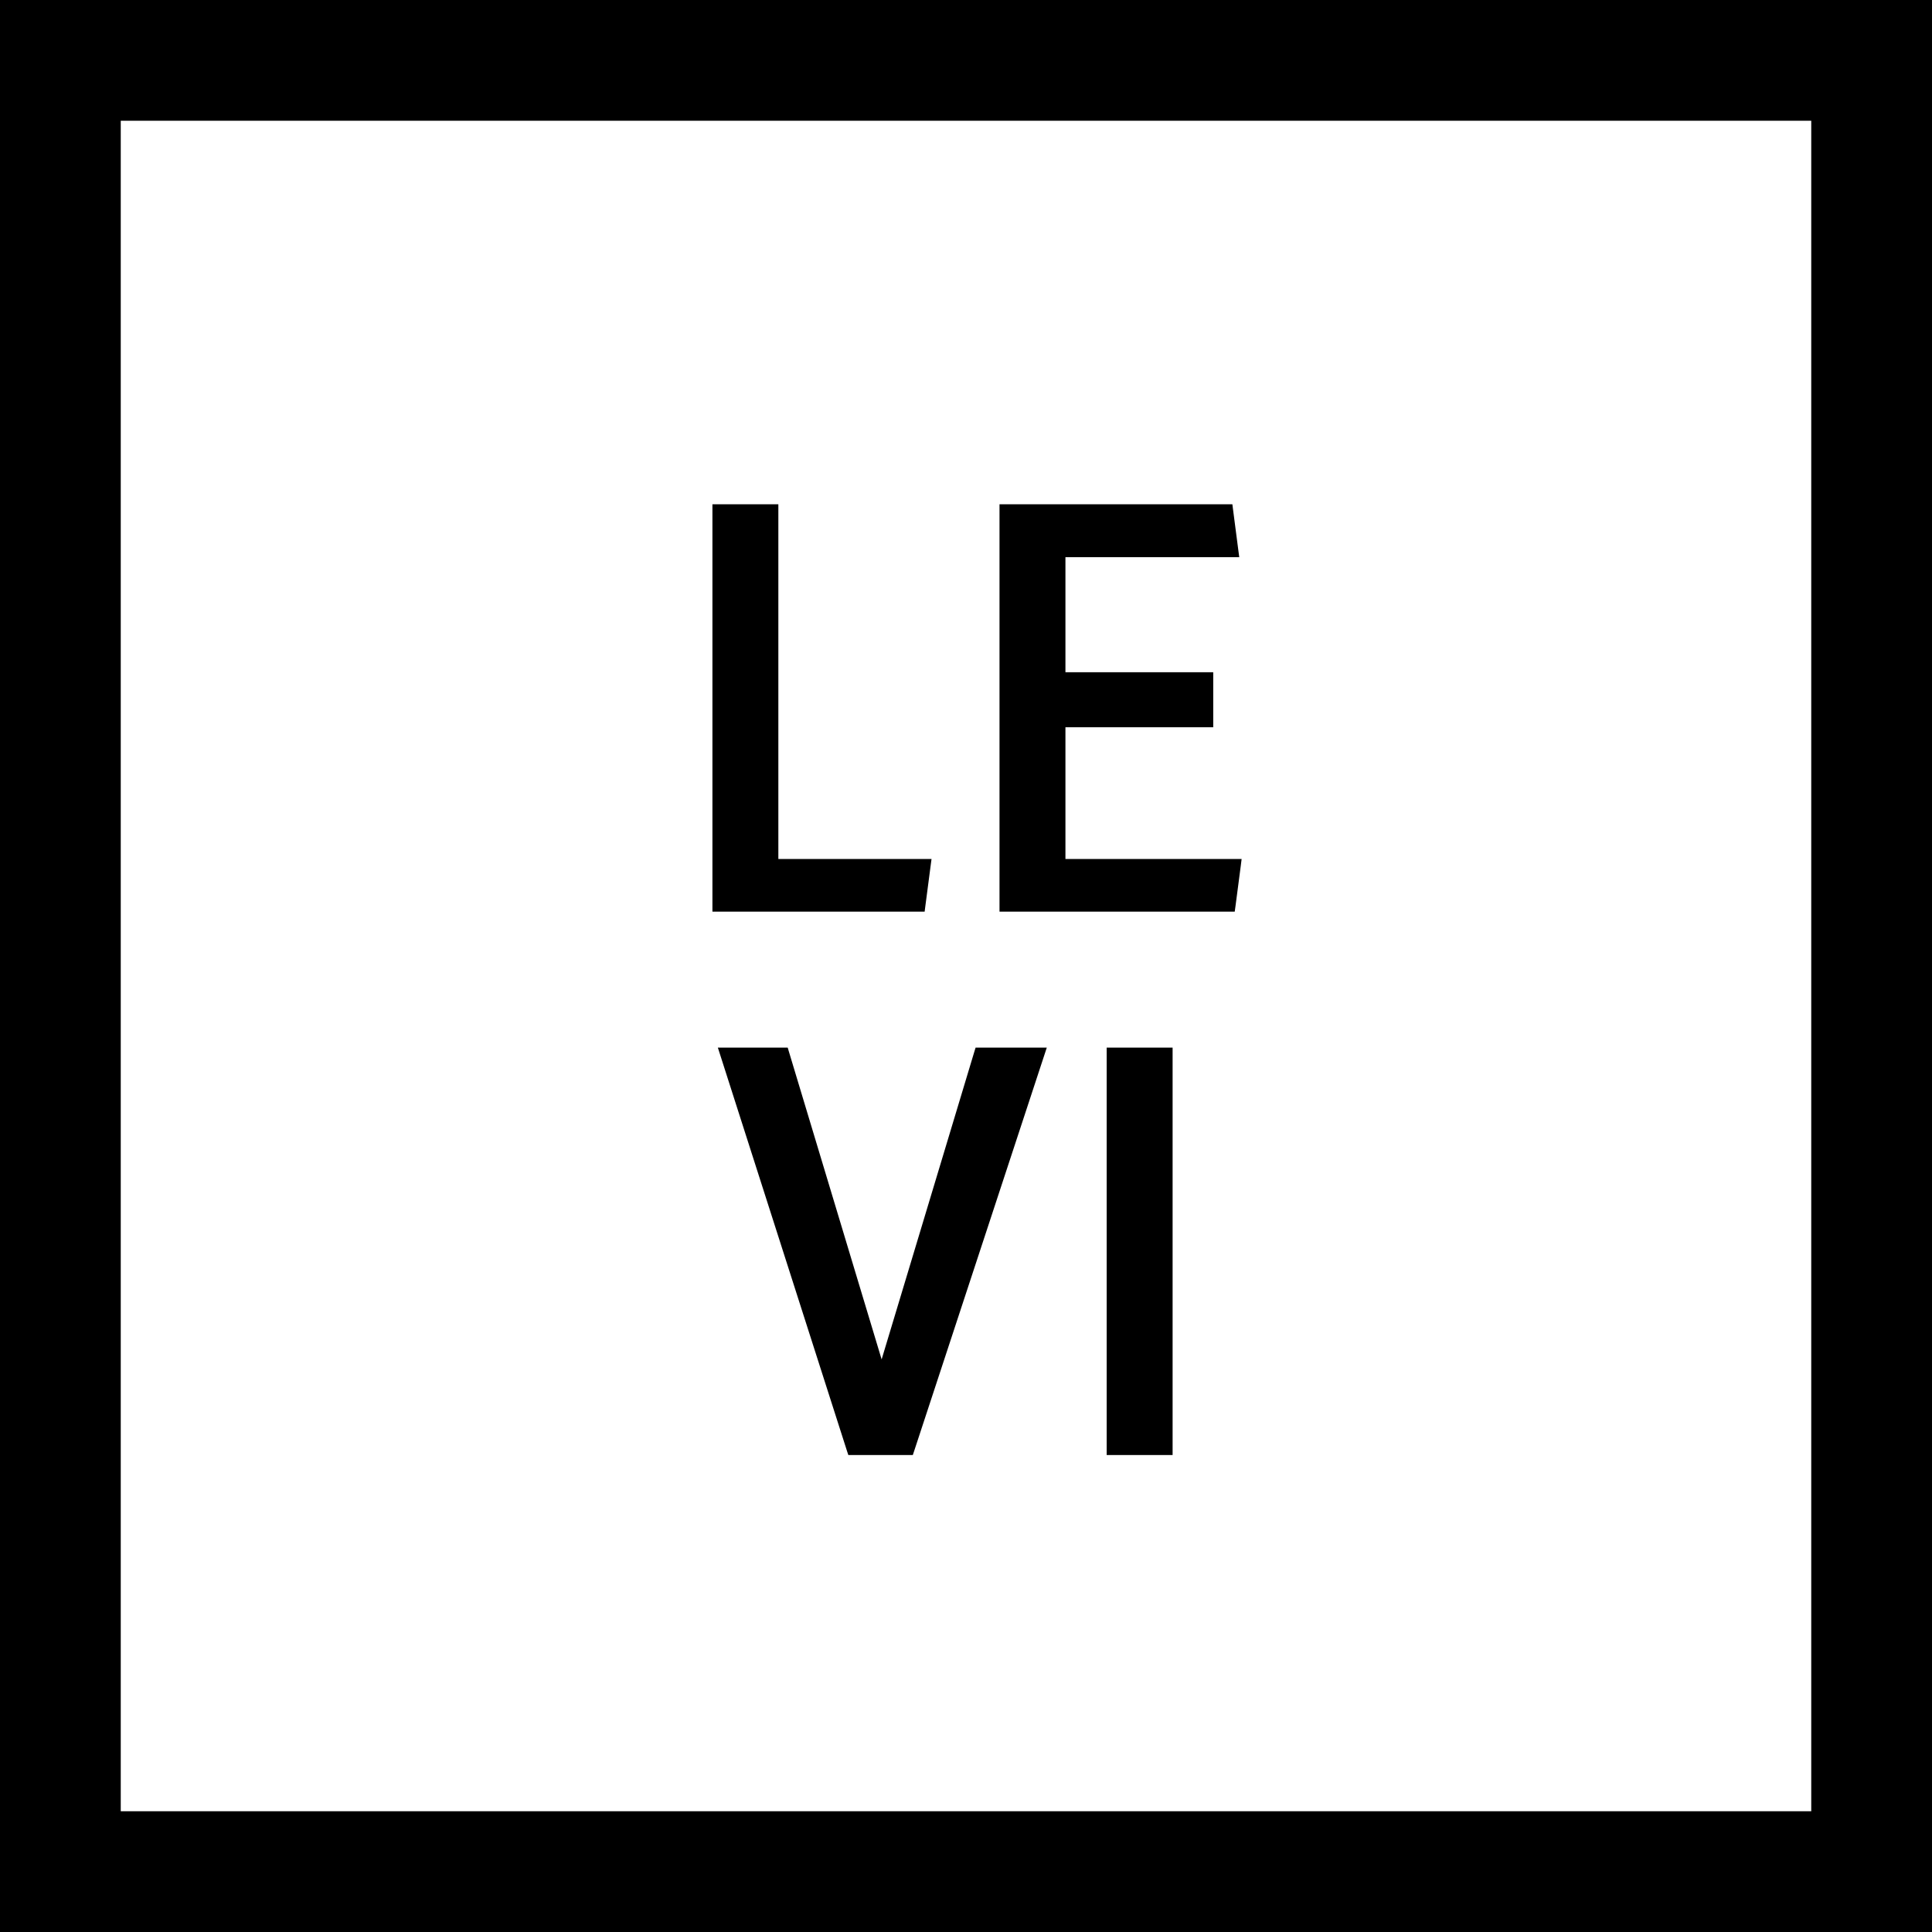
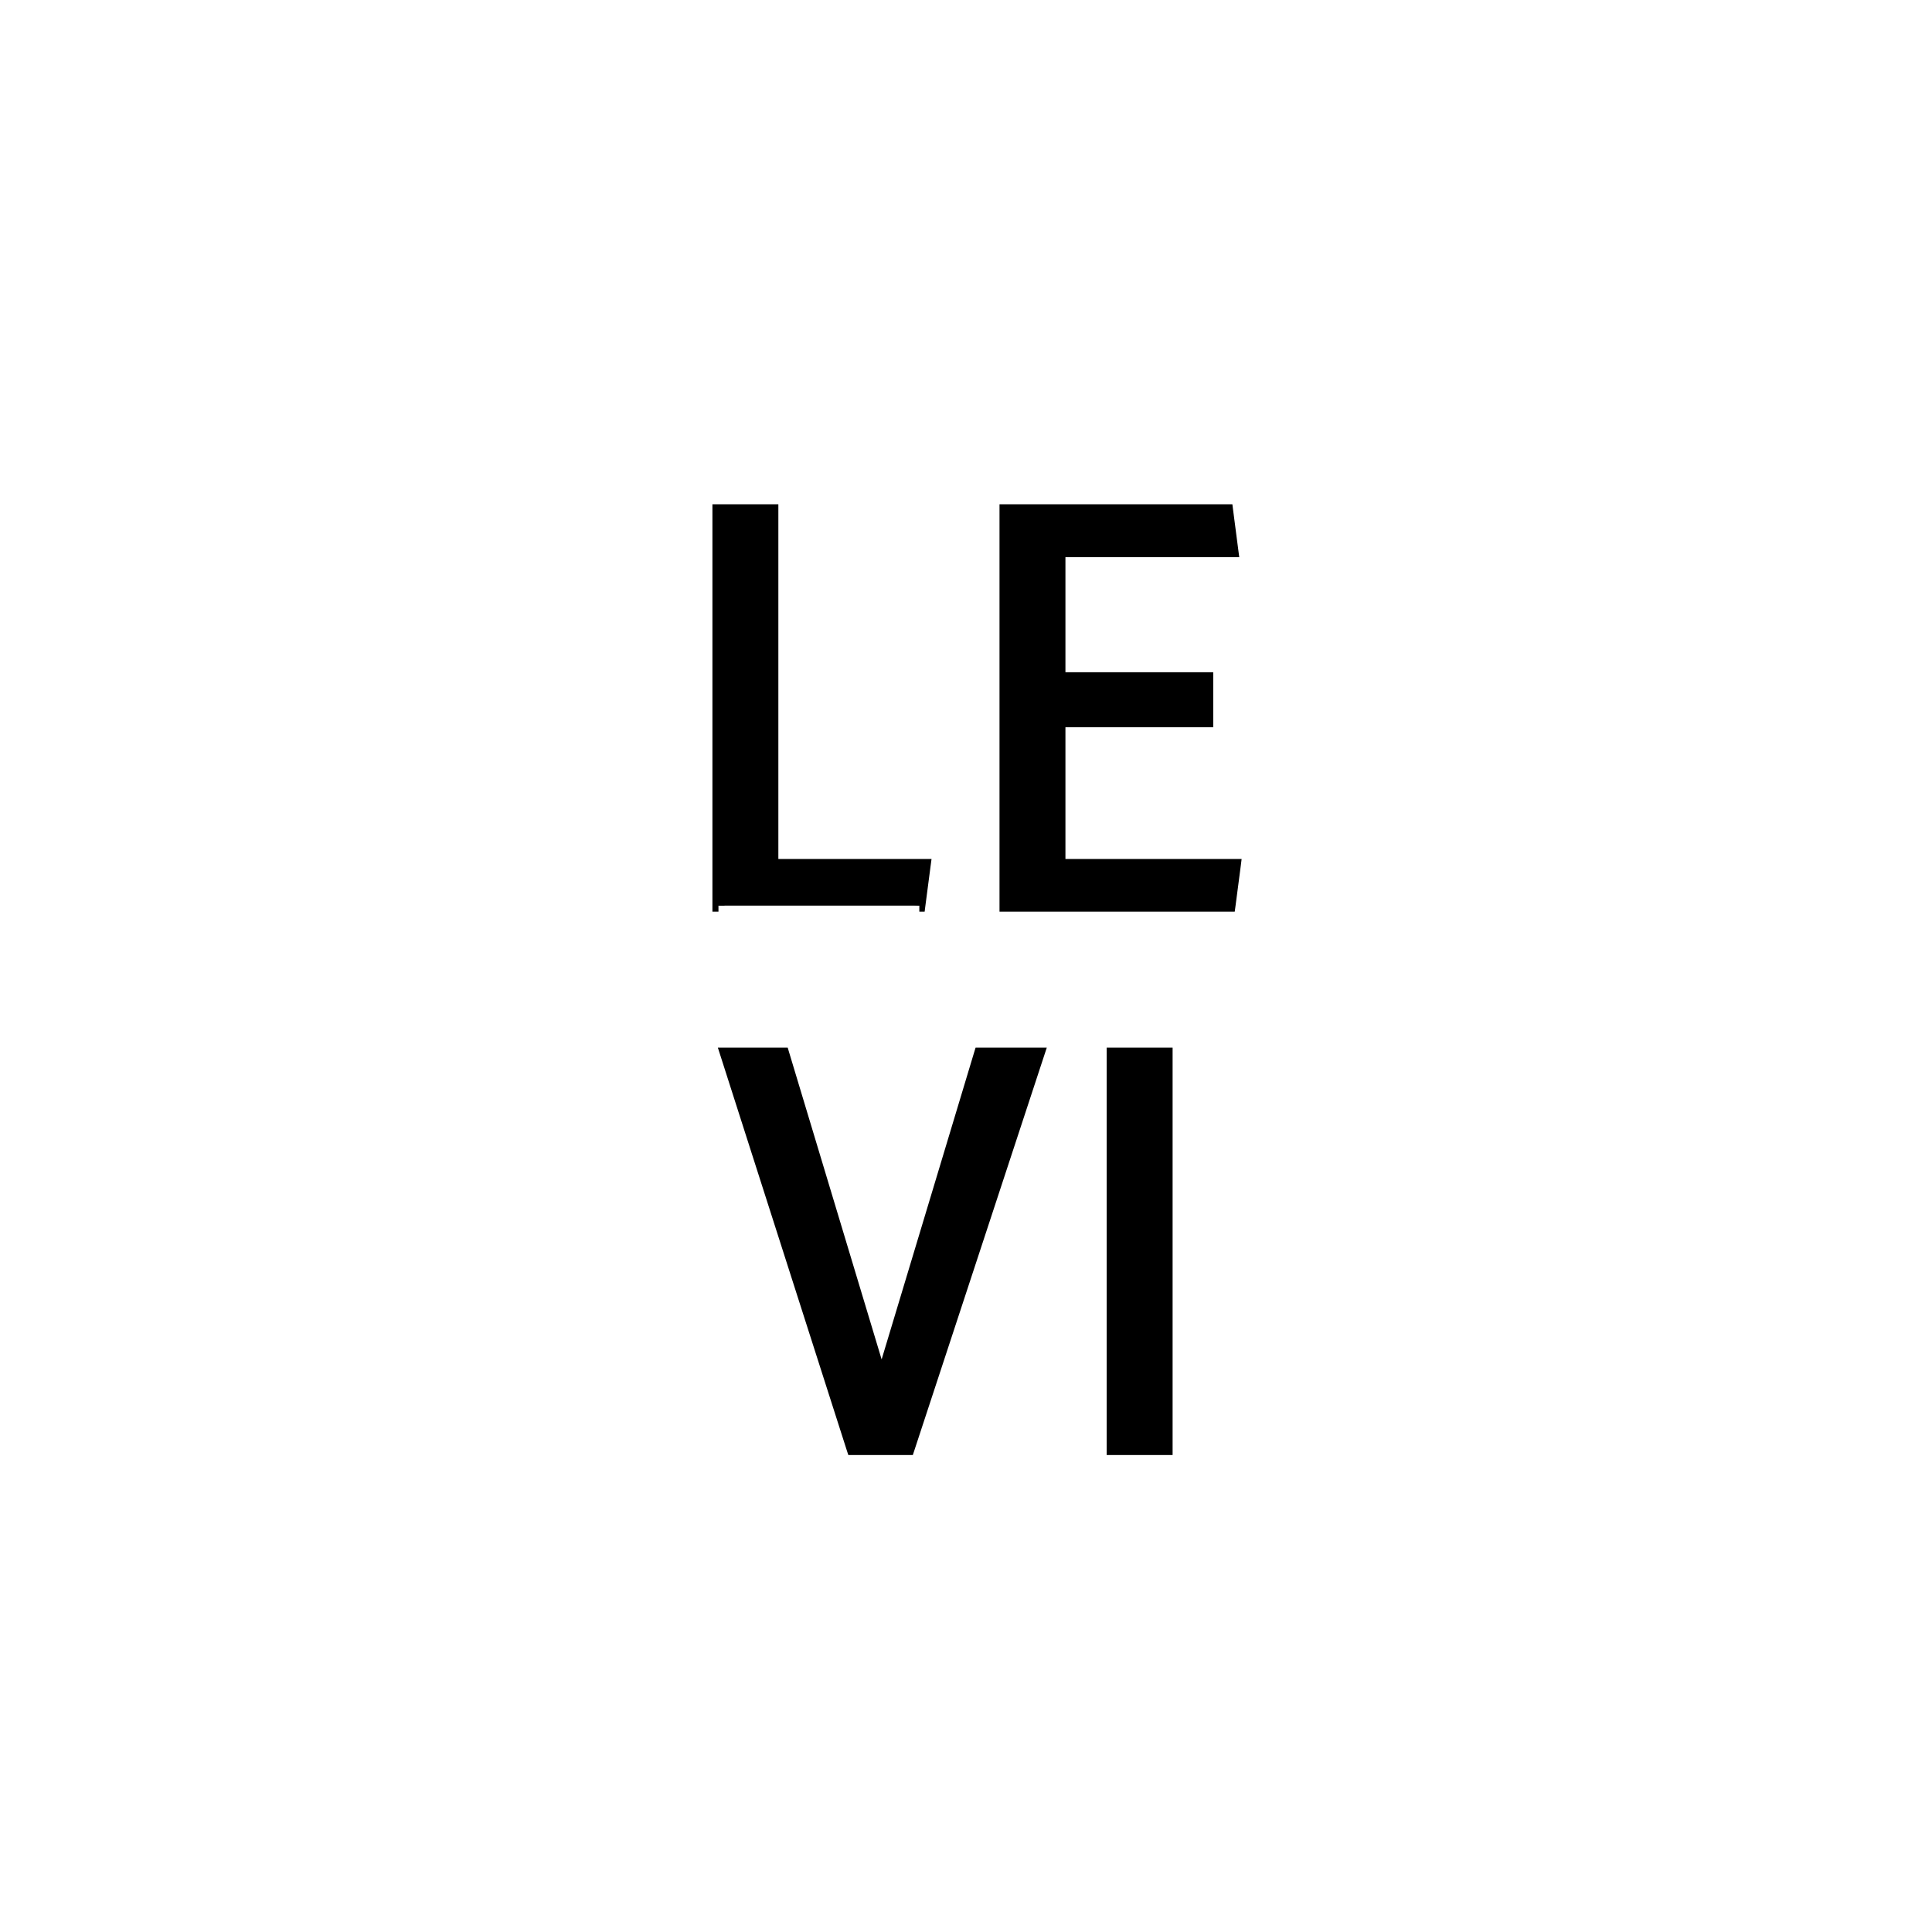
<svg xmlns="http://www.w3.org/2000/svg" width="32" height="32" viewBox="0 0 32 32" fill="none">
-   <rect x="1" y="1" width="30" height="30" stroke="black" stroke-width="2" />
  <path d="M15.227 15H11.9V8.452H12.792V14.328H15.315L15.227 15ZM20.364 15H16.655V8.452H20.324L20.412 9.129H17.547V11.234H19.994V11.946H17.547V14.328H20.451L20.364 15ZM17.2 17.452L15.047 24H14.124L12.027 17.452H12.972L14.603 22.862L16.233 17.452H17.2ZM19.322 24H18.43V17.452H19.322V24Z" fill="black" />
-   <path d="M15.227 15V15.1H15.315L15.326 15.013L15.227 15ZM11.9 15H11.8V15.1H11.9V15ZM11.9 8.452V8.352H11.8V8.452H11.9ZM12.792 8.452H12.892V8.352H12.792V8.452ZM12.792 14.328H12.692V14.428H12.792V14.328ZM15.315 14.328L15.414 14.341L15.429 14.228H15.315V14.328ZM15.227 15V14.9H11.9V15V15.1H15.227V15ZM11.9 15H12V8.452H11.9H11.8V15H11.9ZM11.9 8.452V8.552H12.792V8.452V8.352H11.9V8.452ZM12.792 8.452H12.692V14.328H12.792H12.892V8.452H12.792ZM12.792 14.328V14.428H15.315V14.328V14.228H12.792V14.328ZM15.315 14.328L15.216 14.315L15.128 14.987L15.227 15L15.326 15.013L15.414 14.341L15.315 14.328ZM20.364 15V15.1H20.451L20.463 15.013L20.364 15ZM16.655 15H16.555V15.1H16.655V15ZM16.655 8.452V8.352H16.555V8.452H16.655ZM20.324 8.452L20.423 8.439L20.412 8.352H20.324V8.452ZM20.412 9.129V9.229H20.526L20.511 9.116L20.412 9.129ZM17.547 9.129V9.029H17.447V9.129H17.547ZM17.547 11.234H17.447V11.334H17.547V11.234ZM19.994 11.234H20.095V11.134H19.994V11.234ZM19.994 11.946V12.046H20.095V11.946H19.994ZM17.547 11.946V11.846H17.447V11.946H17.547ZM17.547 14.328H17.447V14.428H17.547V14.328ZM20.451 14.328L20.551 14.341L20.565 14.228H20.451V14.328ZM20.364 15V14.9H16.655V15V15.1H20.364V15ZM16.655 15H16.755V8.452H16.655H16.555V15H16.655ZM16.655 8.452V8.552H20.324V8.452V8.352H16.655V8.452ZM20.324 8.452L20.225 8.465L20.313 9.142L20.412 9.129L20.511 9.116L20.423 8.439L20.324 8.452ZM20.412 9.129V9.029H17.547V9.129V9.229H20.412V9.129ZM17.547 9.129H17.447V11.234H17.547H17.647V9.129H17.547ZM17.547 11.234V11.334H19.994V11.234V11.134H17.547V11.234ZM19.994 11.234H19.895V11.946H19.994H20.095V11.234H19.994ZM19.994 11.946V11.846H17.547V11.946V12.046H19.994V11.946ZM17.547 11.946H17.447V14.328H17.547H17.647V11.946H17.547ZM17.547 14.328V14.428H20.451V14.328V14.228H17.547V14.328ZM20.451 14.328L20.352 14.315L20.264 14.987L20.364 15L20.463 15.013L20.551 14.341L20.451 14.328ZM17.2 17.452L17.295 17.483L17.338 17.352H17.2V17.452ZM15.047 24V24.1H15.119L15.142 24.031L15.047 24ZM14.124 24L14.028 24.03L14.051 24.1H14.124V24ZM12.027 17.452V17.352H11.89L11.932 17.483L12.027 17.452ZM12.972 17.452L13.068 17.423L13.047 17.352H12.972V17.452ZM14.603 22.862L14.507 22.891L14.603 23.208L14.698 22.891L14.603 22.862ZM16.233 17.452V17.352H16.159L16.137 17.423L16.233 17.452ZM17.2 17.452L17.105 17.421L14.952 23.969L15.047 24L15.142 24.031L17.295 17.483L17.2 17.452ZM15.047 24V23.9H14.124V24V24.1H15.047V24ZM14.124 24L14.219 23.97L12.123 17.422L12.027 17.452L11.932 17.483L14.028 24.03L14.124 24ZM12.027 17.452V17.552H12.972V17.452V17.352H12.027V17.452ZM12.972 17.452L12.877 17.481L14.507 22.891L14.603 22.862L14.698 22.833L13.068 17.423L12.972 17.452ZM14.603 22.862L14.698 22.891L16.329 17.481L16.233 17.452L16.137 17.423L14.507 22.833L14.603 22.862ZM16.233 17.452V17.552H17.2V17.452V17.352H16.233V17.452ZM19.322 24V24.1H19.422V24H19.322ZM18.43 24H18.33V24.1H18.43V24ZM18.43 17.452V17.352H18.33V17.452H18.43ZM19.322 17.452H19.422V17.352H19.322V17.452ZM19.322 24V23.9H18.43V24V24.1H19.322V24ZM18.43 24H18.53V17.452H18.43H18.33V24H18.43ZM18.43 17.452V17.552H19.322V17.452V17.352H18.43V17.452ZM19.322 17.452H19.222V24H19.322H19.422V17.452H19.322Z" fill="black" />
+   <path d="M15.227 15V15.1H15.315L15.326 15.013L15.227 15ZM11.9 15H11.8V15.1H11.9V15ZM11.9 8.452V8.352H11.8V8.452H11.9ZM12.792 8.452H12.892V8.352H12.792V8.452ZM12.792 14.328H12.692V14.428H12.792V14.328ZM15.315 14.328L15.414 14.341L15.429 14.228H15.315V14.328ZM15.227 15V14.9V15V15.1H15.227V15ZM11.9 15H12V8.452H11.9H11.8V15H11.9ZM11.9 8.452V8.552H12.792V8.452V8.352H11.9V8.452ZM12.792 8.452H12.692V14.328H12.792H12.892V8.452H12.792ZM12.792 14.328V14.428H15.315V14.328V14.228H12.792V14.328ZM15.315 14.328L15.216 14.315L15.128 14.987L15.227 15L15.326 15.013L15.414 14.341L15.315 14.328ZM20.364 15V15.1H20.451L20.463 15.013L20.364 15ZM16.655 15H16.555V15.1H16.655V15ZM16.655 8.452V8.352H16.555V8.452H16.655ZM20.324 8.452L20.423 8.439L20.412 8.352H20.324V8.452ZM20.412 9.129V9.229H20.526L20.511 9.116L20.412 9.129ZM17.547 9.129V9.029H17.447V9.129H17.547ZM17.547 11.234H17.447V11.334H17.547V11.234ZM19.994 11.234H20.095V11.134H19.994V11.234ZM19.994 11.946V12.046H20.095V11.946H19.994ZM17.547 11.946V11.846H17.447V11.946H17.547ZM17.547 14.328H17.447V14.428H17.547V14.328ZM20.451 14.328L20.551 14.341L20.565 14.228H20.451V14.328ZM20.364 15V14.9H16.655V15V15.1H20.364V15ZM16.655 15H16.755V8.452H16.655H16.555V15H16.655ZM16.655 8.452V8.552H20.324V8.452V8.352H16.655V8.452ZM20.324 8.452L20.225 8.465L20.313 9.142L20.412 9.129L20.511 9.116L20.423 8.439L20.324 8.452ZM20.412 9.129V9.029H17.547V9.129V9.229H20.412V9.129ZM17.547 9.129H17.447V11.234H17.547H17.647V9.129H17.547ZM17.547 11.234V11.334H19.994V11.234V11.134H17.547V11.234ZM19.994 11.234H19.895V11.946H19.994H20.095V11.234H19.994ZM19.994 11.946V11.846H17.547V11.946V12.046H19.994V11.946ZM17.547 11.946H17.447V14.328H17.547H17.647V11.946H17.547ZM17.547 14.328V14.428H20.451V14.328V14.228H17.547V14.328ZM20.451 14.328L20.352 14.315L20.264 14.987L20.364 15L20.463 15.013L20.551 14.341L20.451 14.328ZM17.2 17.452L17.295 17.483L17.338 17.352H17.2V17.452ZM15.047 24V24.1H15.119L15.142 24.031L15.047 24ZM14.124 24L14.028 24.03L14.051 24.1H14.124V24ZM12.027 17.452V17.352H11.89L11.932 17.483L12.027 17.452ZM12.972 17.452L13.068 17.423L13.047 17.352H12.972V17.452ZM14.603 22.862L14.507 22.891L14.603 23.208L14.698 22.891L14.603 22.862ZM16.233 17.452V17.352H16.159L16.137 17.423L16.233 17.452ZM17.2 17.452L17.105 17.421L14.952 23.969L15.047 24L15.142 24.031L17.295 17.483L17.2 17.452ZM15.047 24V23.9H14.124V24V24.1H15.047V24ZM14.124 24L14.219 23.97L12.123 17.422L12.027 17.452L11.932 17.483L14.028 24.03L14.124 24ZM12.027 17.452V17.552H12.972V17.452V17.352H12.027V17.452ZM12.972 17.452L12.877 17.481L14.507 22.891L14.603 22.862L14.698 22.833L13.068 17.423L12.972 17.452ZM14.603 22.862L14.698 22.891L16.329 17.481L16.233 17.452L16.137 17.423L14.507 22.833L14.603 22.862ZM16.233 17.452V17.552H17.2V17.452V17.352H16.233V17.452ZM19.322 24V24.1H19.422V24H19.322ZM18.43 24H18.33V24.1H18.43V24ZM18.43 17.452V17.352H18.33V17.452H18.43ZM19.322 17.452H19.422V17.352H19.322V17.452ZM19.322 24V23.9H18.43V24V24.1H19.322V24ZM18.43 24H18.53V17.452H18.43H18.33V24H18.43ZM18.43 17.452V17.552H19.322V17.452V17.352H18.43V17.452ZM19.322 17.452H19.222V24H19.322H19.422V17.452H19.322Z" fill="black" />
</svg>